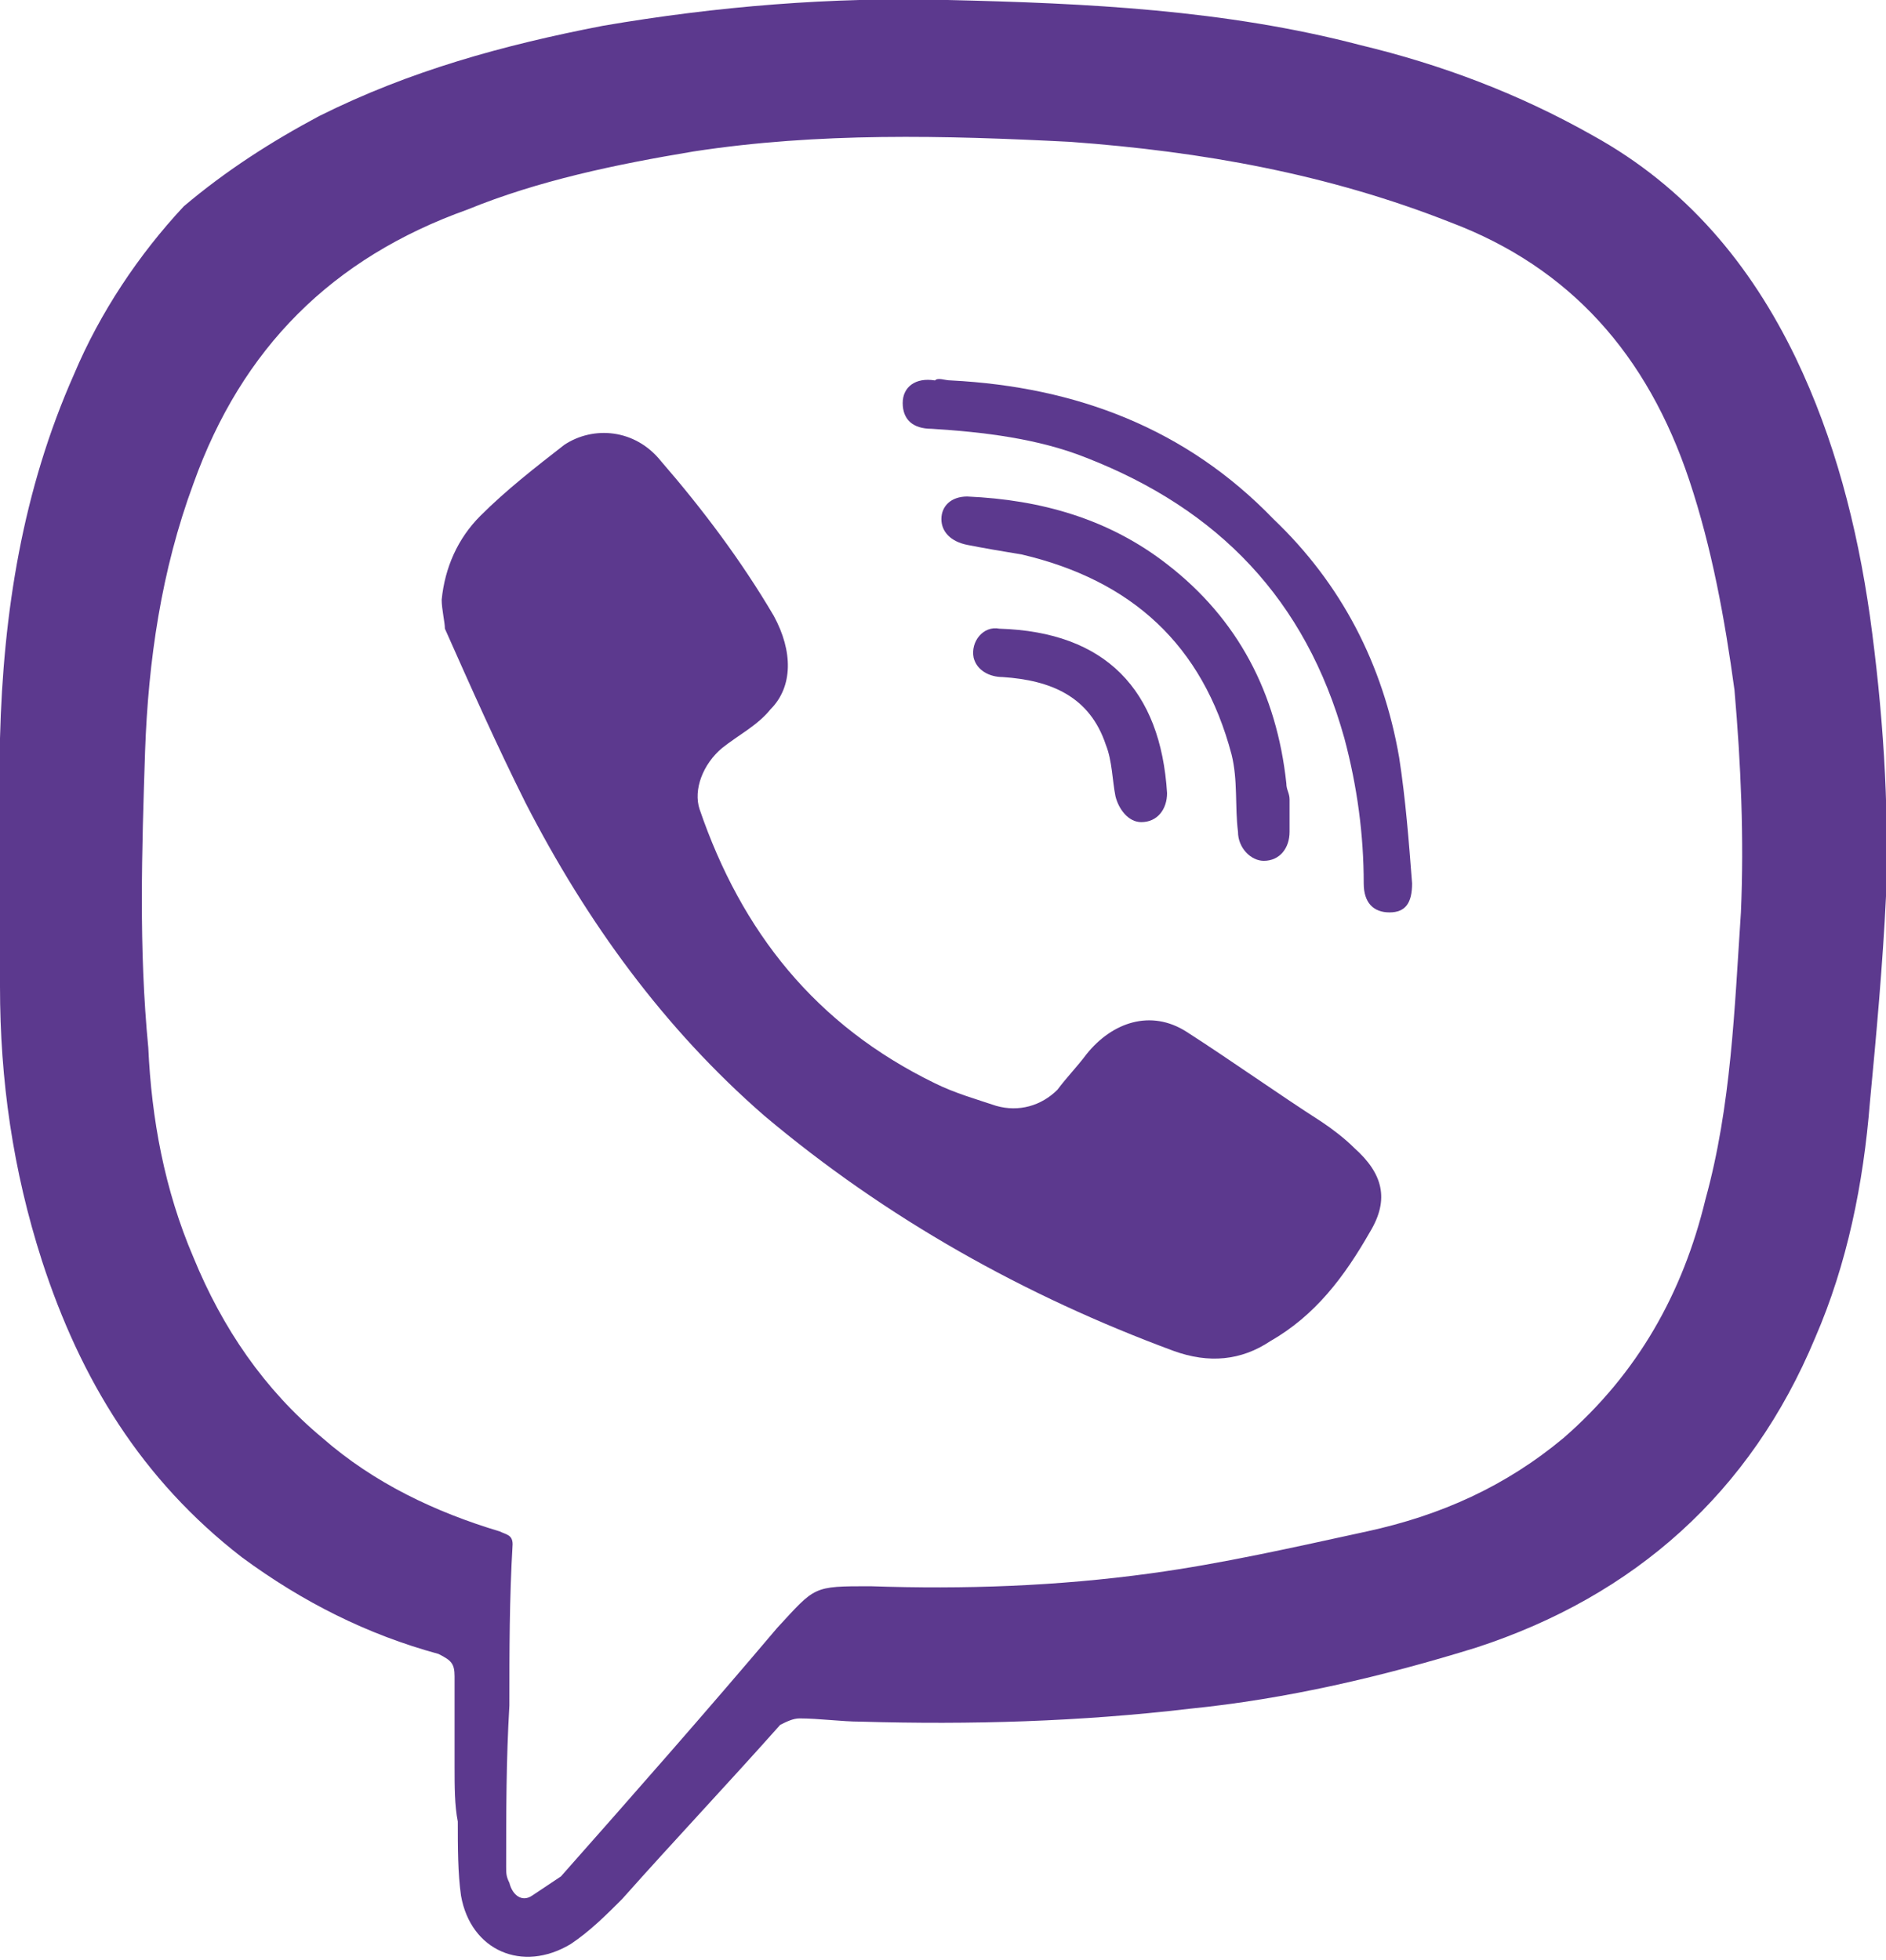
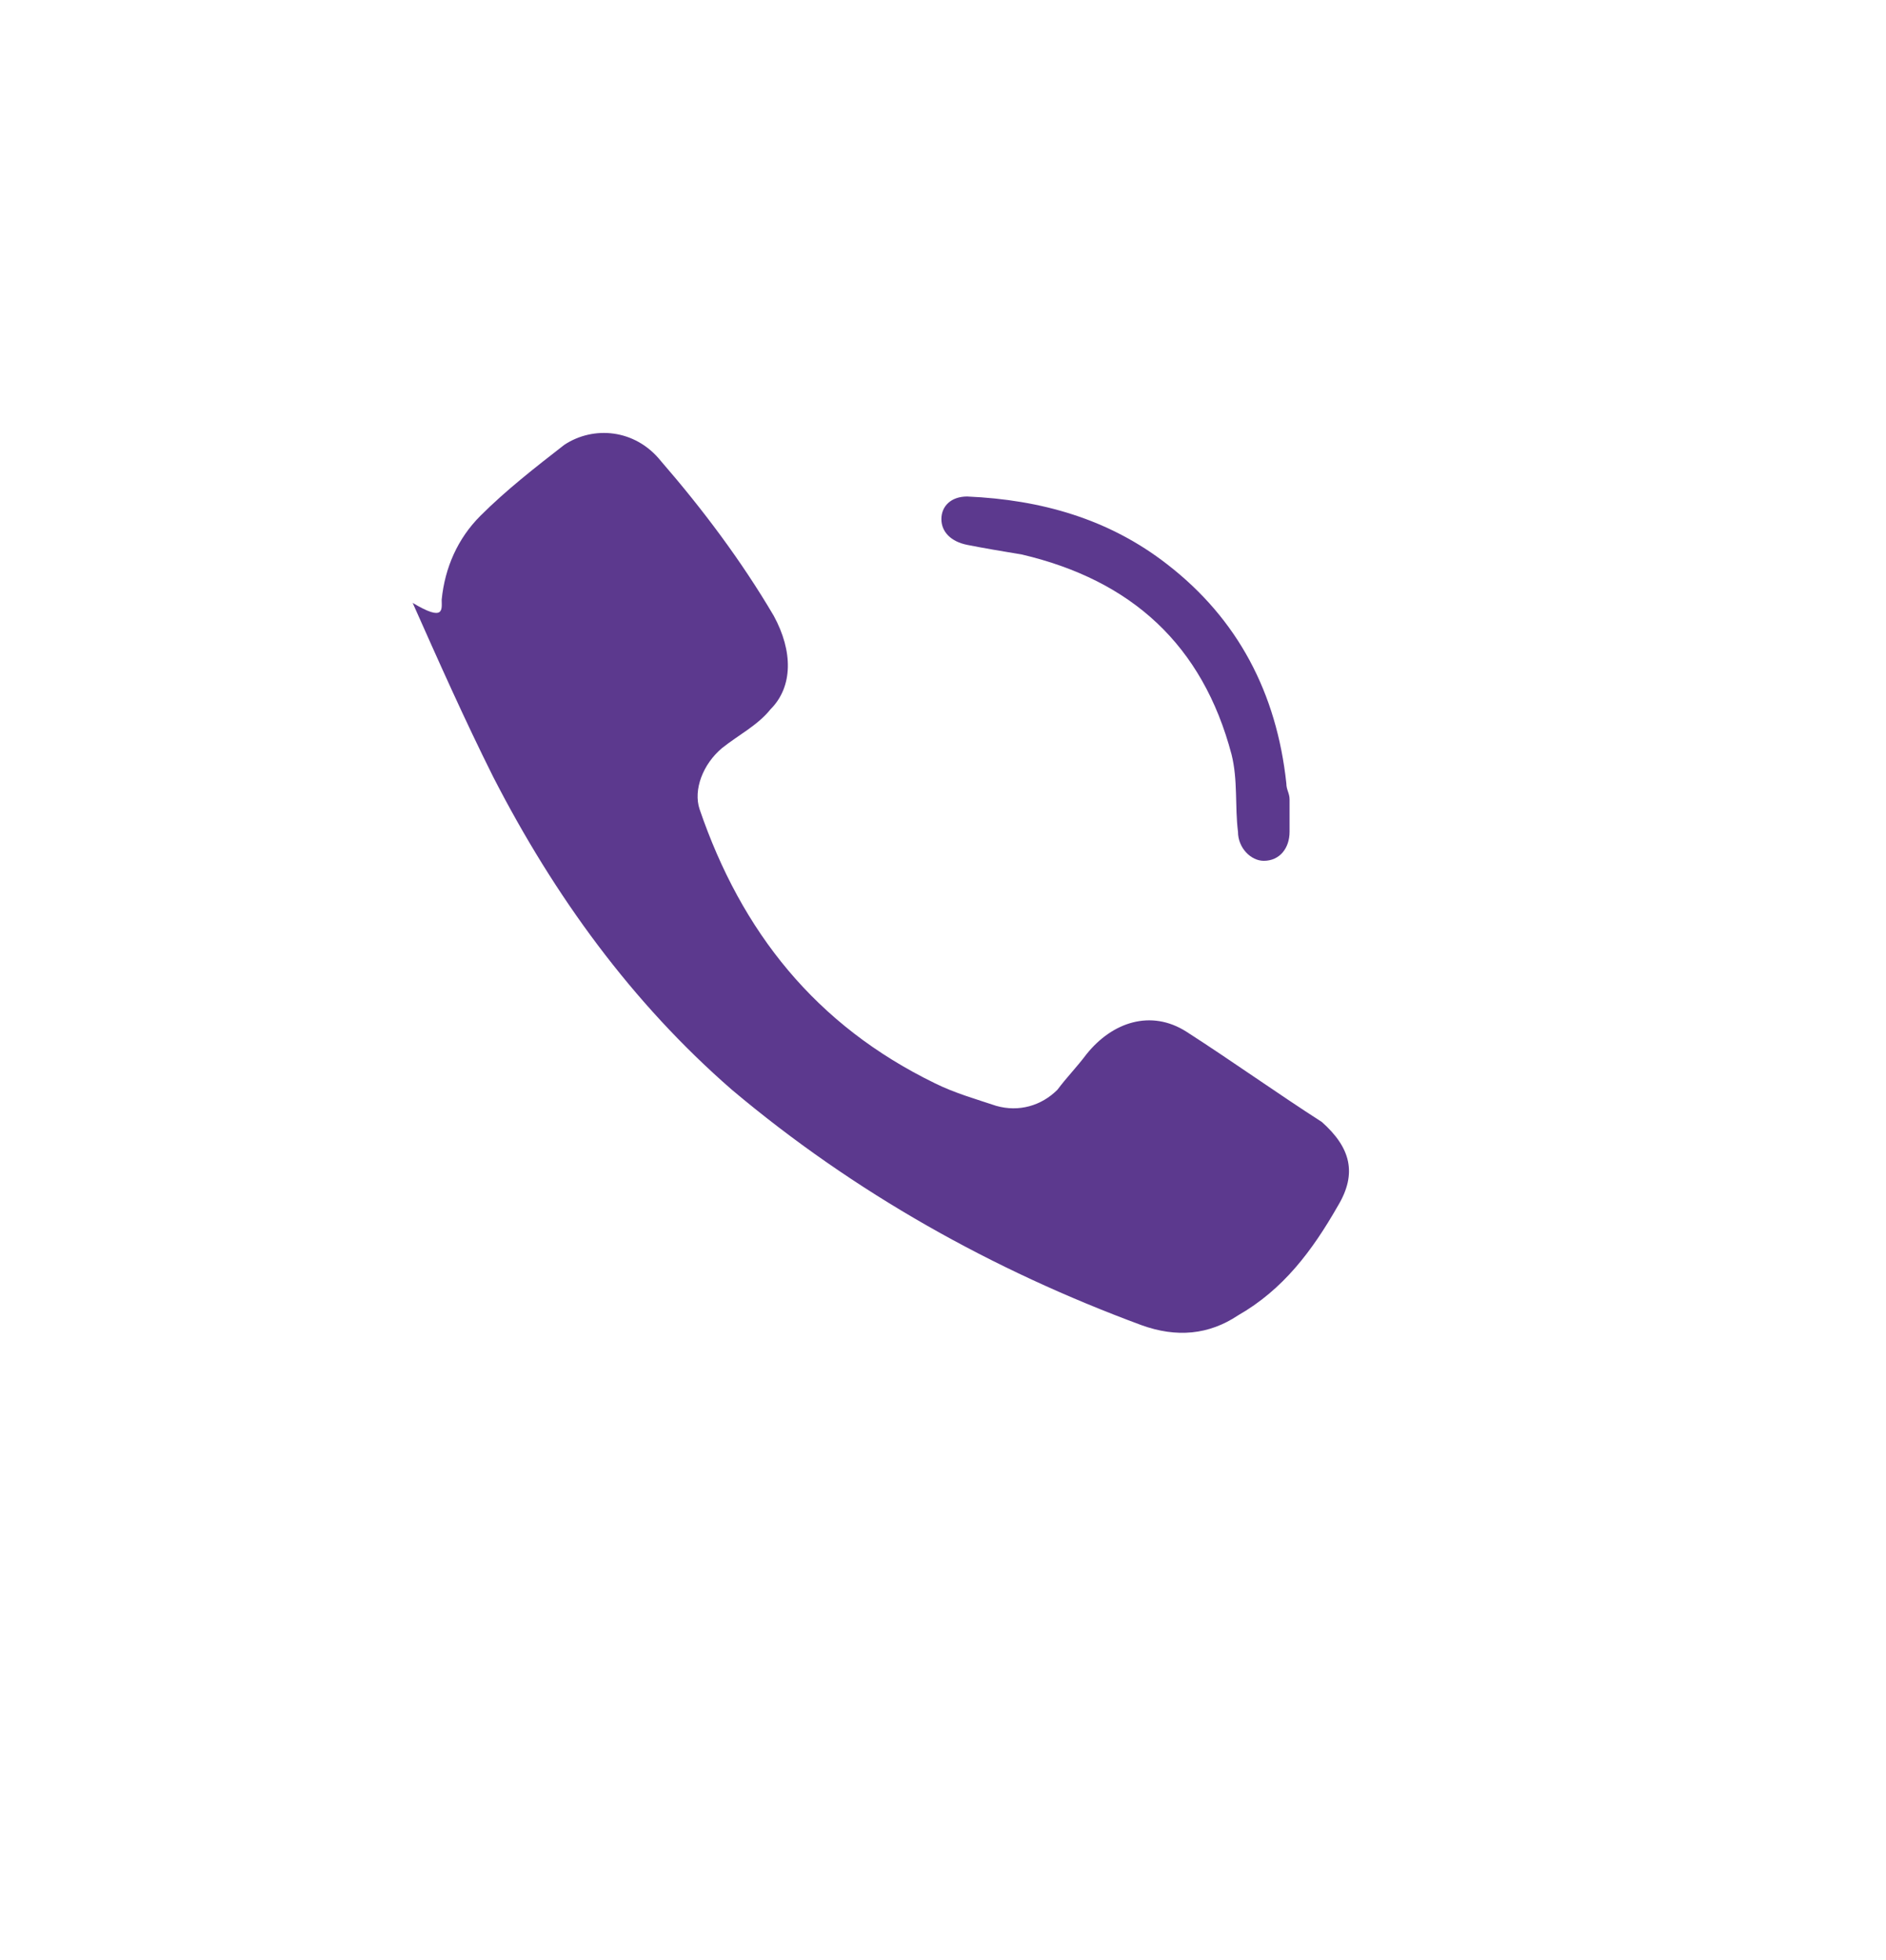
<svg xmlns="http://www.w3.org/2000/svg" id="Слой_1" x="0px" y="0px" viewBox="0 0 58.5 60.8" style="enable-background:new 0 0 58.5 60.8;" xml:space="preserve">
  <style type="text/css"> .st0{fill:#5C398E;} </style>
  <g id="MjWnys_00000047045048924044207190000006622330810182804887_">
    <g>
-       <path class="st0" d="M14.1,54.8c0-0.9,0-1.8,0-2.8c0-0.4-0.1-0.5-0.5-0.7c-2.2-0.6-4.2-1.6-6.1-3c-3.1-2.4-5-5.5-6.2-9.2 c-0.9-2.8-1.3-5.6-1.3-8.5c0-2.6-0.1-5.1,0-7.7c0.1-3.9,0.7-7.7,2.3-11.3c0.8-1.9,2-3.7,3.4-5.2C7,5.3,8.4,4.4,9.9,3.6 c2.8-1.4,5.7-2.2,8.8-2.8c3.5-0.6,7.1-0.9,10.7-0.8c4.3,0.1,8.6,0.3,12.8,1.4c2.5,0.6,4.9,1.5,7.2,2.8c2.9,1.6,4.9,4,6.3,6.9 c1.2,2.5,1.9,5.2,2.3,8c0.4,2.9,0.6,5.8,0.5,8.7c-0.1,2.1-0.3,4.3-0.5,6.4c-0.2,2.5-0.7,5-1.7,7.3c-2,4.8-5.6,8-10.5,9.6 c-2.9,0.9-5.9,1.6-8.9,1.9c-3.4,0.4-6.8,0.5-10.2,0.4c-0.6,0-1.3-0.1-1.9-0.1c-0.2,0-0.4,0.1-0.6,0.2c-1.6,1.8-3.3,3.6-4.9,5.4 c-0.5,0.5-1,1-1.6,1.4c-1.5,0.9-3.1,0.2-3.4-1.5c-0.1-0.7-0.1-1.5-0.1-2.3C14.1,56,14.1,55.4,14.1,54.8 C14.1,54.8,14.1,54.8,14.1,54.8z M15.8,52.9C15.7,52.9,15.7,52.9,15.8,52.9c-0.1,1.7-0.1,3.3-0.1,5c0,0.2,0,0.3,0.1,0.5 c0.1,0.4,0.4,0.6,0.7,0.4c0.3-0.2,0.6-0.4,0.9-0.6c2.3-2.6,4.5-5.1,6.7-7.7c1.2-1.3,1.1-1.3,2.9-1.3c2.9,0.1,5.8,0,8.7-0.4 c2.2-0.3,4.4-0.8,6.7-1.3c2.3-0.5,4.3-1.4,6.1-2.9c2.3-2,3.7-4.5,4.4-7.4c0.8-2.9,0.9-5.9,1.1-8.9c0.1-2.3,0-4.6-0.2-6.9 c-0.3-2.2-0.7-4.4-1.4-6.5C51.1,11,48.7,8.3,45,6.9c-3.8-1.5-7.7-2.2-11.8-2.5c-3.9-0.2-7.8-0.3-11.7,0.3c-2.4,0.4-4.8,0.9-7,1.8 C10.3,8,7.5,10.8,6,15c-1,2.7-1.4,5.5-1.5,8.3c-0.1,3.1-0.2,6.1,0.1,9.2C4.7,34.7,5.1,36.9,6,39c0.9,2.2,2.2,4.1,4,5.6 c1.6,1.4,3.5,2.3,5.5,2.9c0.2,0.1,0.4,0.1,0.4,0.4C15.8,49.6,15.8,51.2,15.8,52.9z" />
-       <path class="st0" d="M13.7,18.6c0.1-1,0.5-1.9,1.2-2.6c0.8-0.8,1.7-1.5,2.6-2.2c0.9-0.6,2.2-0.5,3,0.5c1.3,1.5,2.5,3.1,3.5,4.8 c0.6,1.1,0.6,2.2-0.1,2.9c-0.4,0.5-1,0.8-1.5,1.2c-0.6,0.5-0.9,1.3-0.7,1.9c1.3,3.8,3.6,6.7,7.3,8.5c0.6,0.3,1.3,0.5,1.9,0.7 c0.7,0.2,1.4,0,1.9-0.5c0.3-0.4,0.6-0.7,0.9-1.1c0.8-1,2-1.4,3.1-0.7c1.4,0.9,2.8,1.9,4.2,2.8c0.3,0.2,0.7,0.5,1,0.8 c0.9,0.8,1.1,1.6,0.5,2.6c-0.8,1.4-1.7,2.6-3.1,3.4c-0.9,0.6-1.9,0.7-3,0.3c-4.6-1.7-8.9-4.1-12.7-7.3c-3.1-2.7-5.5-6-7.4-9.7 c-0.9-1.8-1.7-3.6-2.5-5.4C13.8,19.3,13.7,18.9,13.7,18.6z" />
-       <path class="st0" d="M29.5,11.8c3.9,0.2,7.3,1.5,10,4.3c2.1,2,3.4,4.5,3.9,7.4c0.2,1.3,0.3,2.6,0.4,3.9c0,0.6-0.2,0.9-0.7,0.9 c-0.5,0-0.8-0.3-0.8-0.9c0-1.5-0.2-3-0.6-4.5c-1.2-4.3-3.9-7.1-8-8.7c-1.5-0.6-3.2-0.8-4.8-0.9c-0.6,0-0.9-0.3-0.9-0.8 c0-0.5,0.4-0.8,1-0.7C29.1,11.7,29.3,11.8,29.5,11.8z" />
+       <path class="st0" d="M13.7,18.6c0.1-1,0.5-1.9,1.2-2.6c0.8-0.8,1.7-1.5,2.6-2.2c0.9-0.6,2.2-0.5,3,0.5c1.3,1.5,2.5,3.1,3.5,4.8 c0.6,1.1,0.6,2.2-0.1,2.9c-0.4,0.5-1,0.8-1.5,1.2c-0.6,0.5-0.9,1.3-0.7,1.9c1.3,3.8,3.6,6.7,7.3,8.5c0.6,0.3,1.3,0.5,1.9,0.7 c0.7,0.2,1.4,0,1.9-0.5c0.3-0.4,0.6-0.7,0.9-1.1c0.8-1,2-1.4,3.1-0.7c1.4,0.9,2.8,1.9,4.2,2.8c0.9,0.8,1.1,1.6,0.5,2.6c-0.8,1.4-1.7,2.6-3.1,3.4c-0.9,0.6-1.9,0.7-3,0.3c-4.6-1.7-8.9-4.1-12.7-7.3c-3.1-2.7-5.5-6-7.4-9.7 c-0.9-1.8-1.7-3.6-2.5-5.4C13.8,19.3,13.7,18.9,13.7,18.6z" />
      <path class="st0" d="M40,25.4c0,0.1,0,0.3,0,0.4c0,0.5-0.3,0.9-0.8,0.9c-0.4,0-0.8-0.4-0.8-0.9c-0.1-0.8,0-1.6-0.2-2.4 c-0.9-3.4-3.1-5.4-6.5-6.2c-0.6-0.1-1.2-0.2-1.7-0.3c-0.5-0.1-0.8-0.4-0.8-0.8c0-0.4,0.3-0.7,0.8-0.7c2.3,0.1,4.4,0.7,6.2,2.1 c2.2,1.7,3.4,4,3.7,6.8c0,0.2,0.1,0.3,0.1,0.5C40,25.1,40,25.2,40,25.4C40,25.4,40,25.4,40,25.4z" />
-       <path class="st0" d="M36.2,24.6c0,0.5-0.3,0.9-0.8,0.9c-0.4,0-0.7-0.4-0.8-0.8c-0.1-0.5-0.1-1.1-0.3-1.6c-0.5-1.5-1.7-2-3.2-2.1 c-0.4,0-0.8-0.2-0.9-0.6c-0.1-0.5,0.3-1,0.8-0.9C34.3,19.6,36,21.4,36.2,24.6z" />
    </g>
  </g>
</svg>